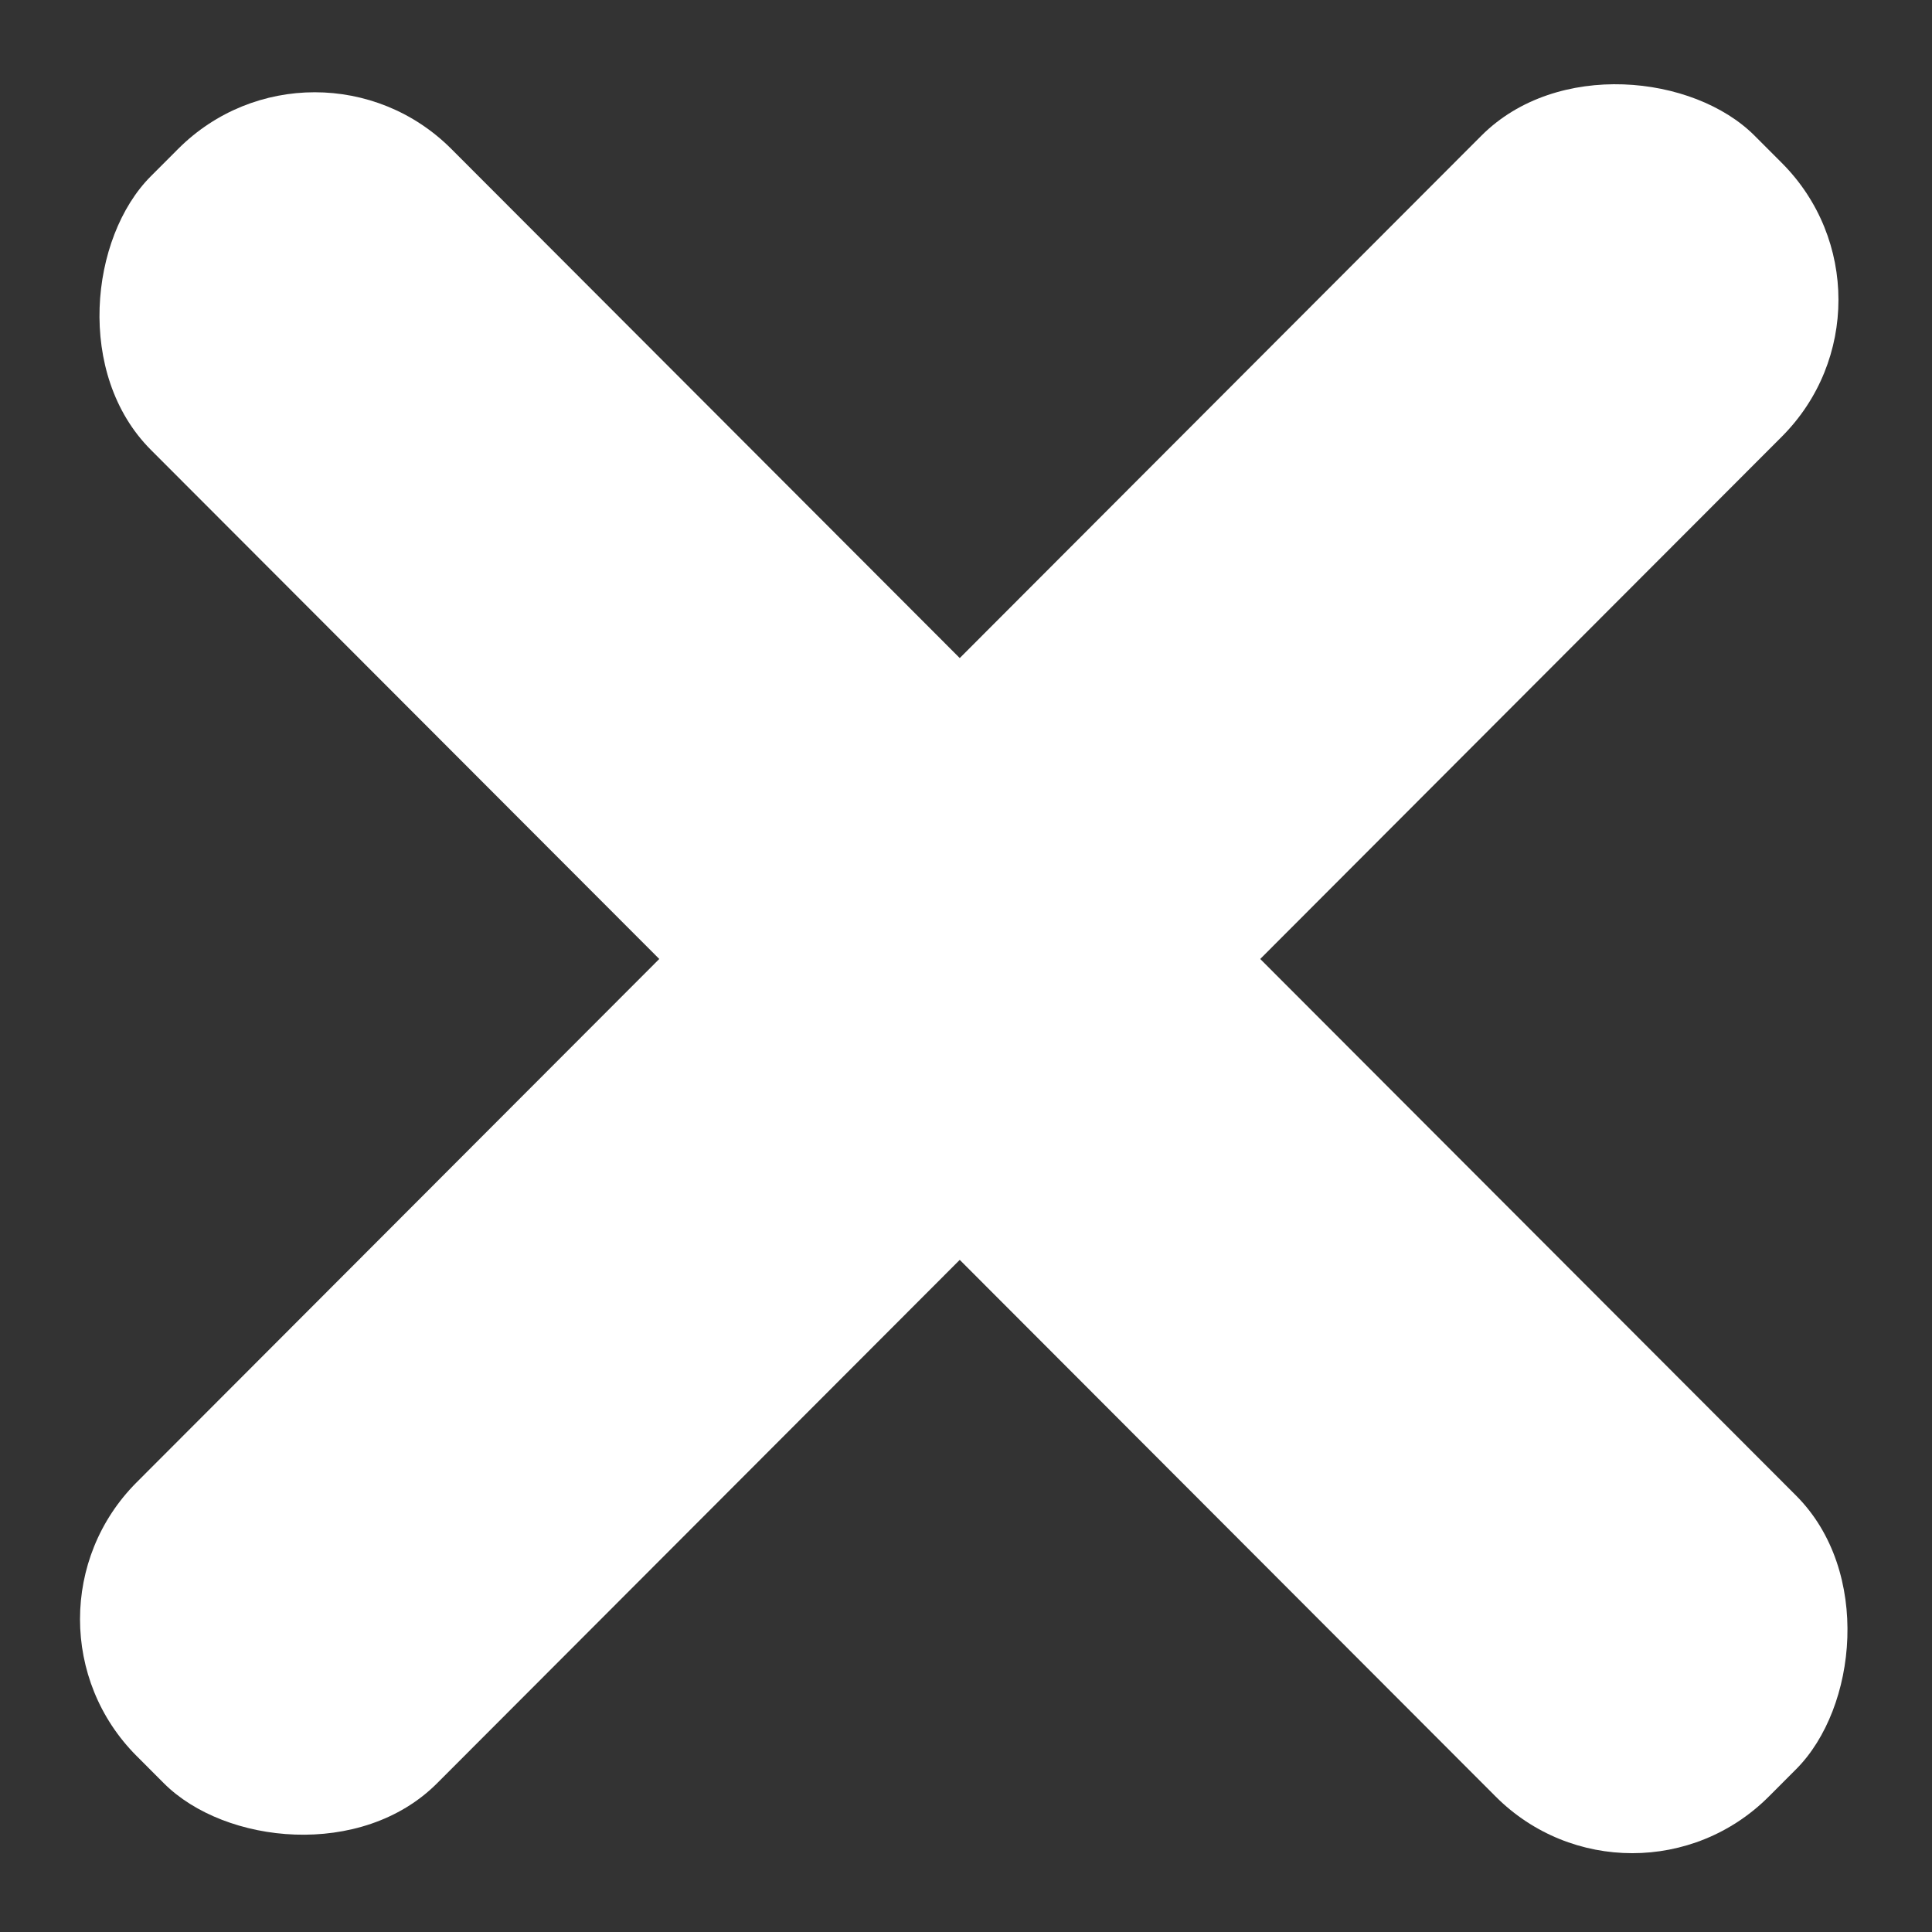
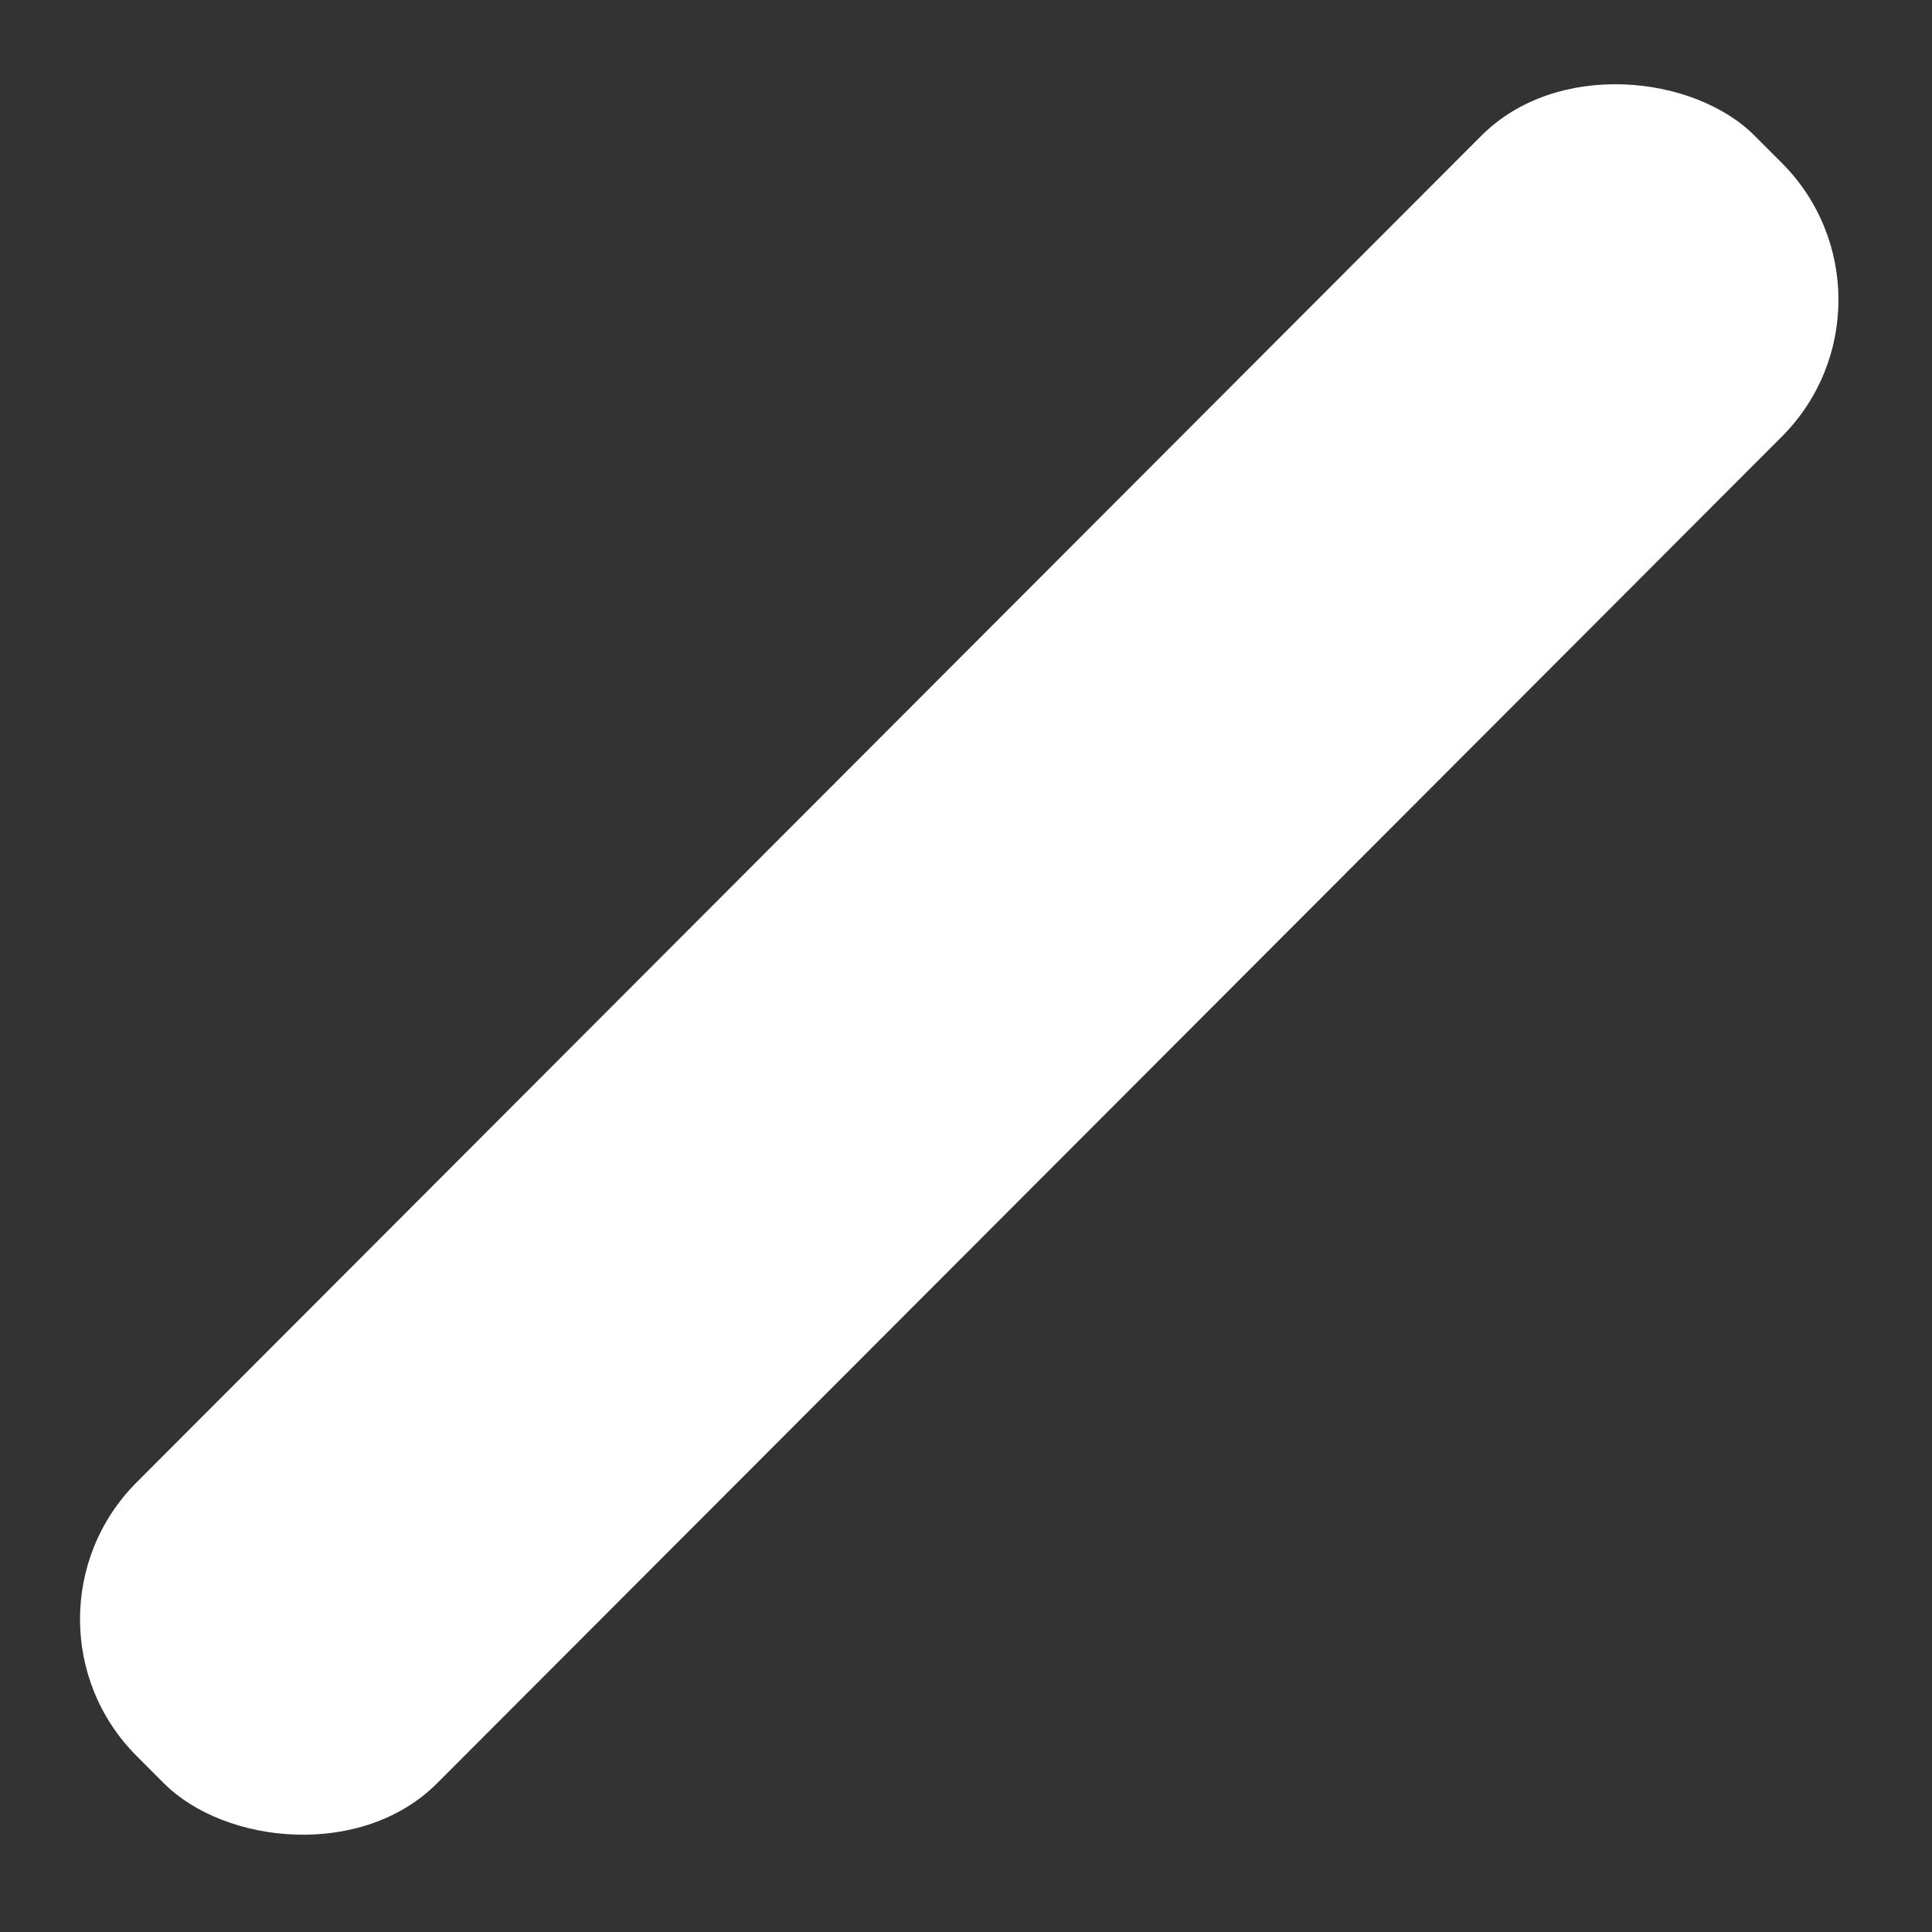
<svg xmlns="http://www.w3.org/2000/svg" width="50" height="50" viewBox="0 0 50 50" fill="none">
  <rect x="0" y="0" width="50" height="50" fill="#333333" stroke="none" />
-   <rect width="59.227" height="10.999" rx="5" transform="matrix(0.707 0.708 -0.707 0.708 8.145 0.314)" fill="white" />
  <rect width="59.227" height="10.999" rx="5" transform="matrix(0.707 -0.708 0.707 0.708 0 41.904)" fill="white" />
</svg>